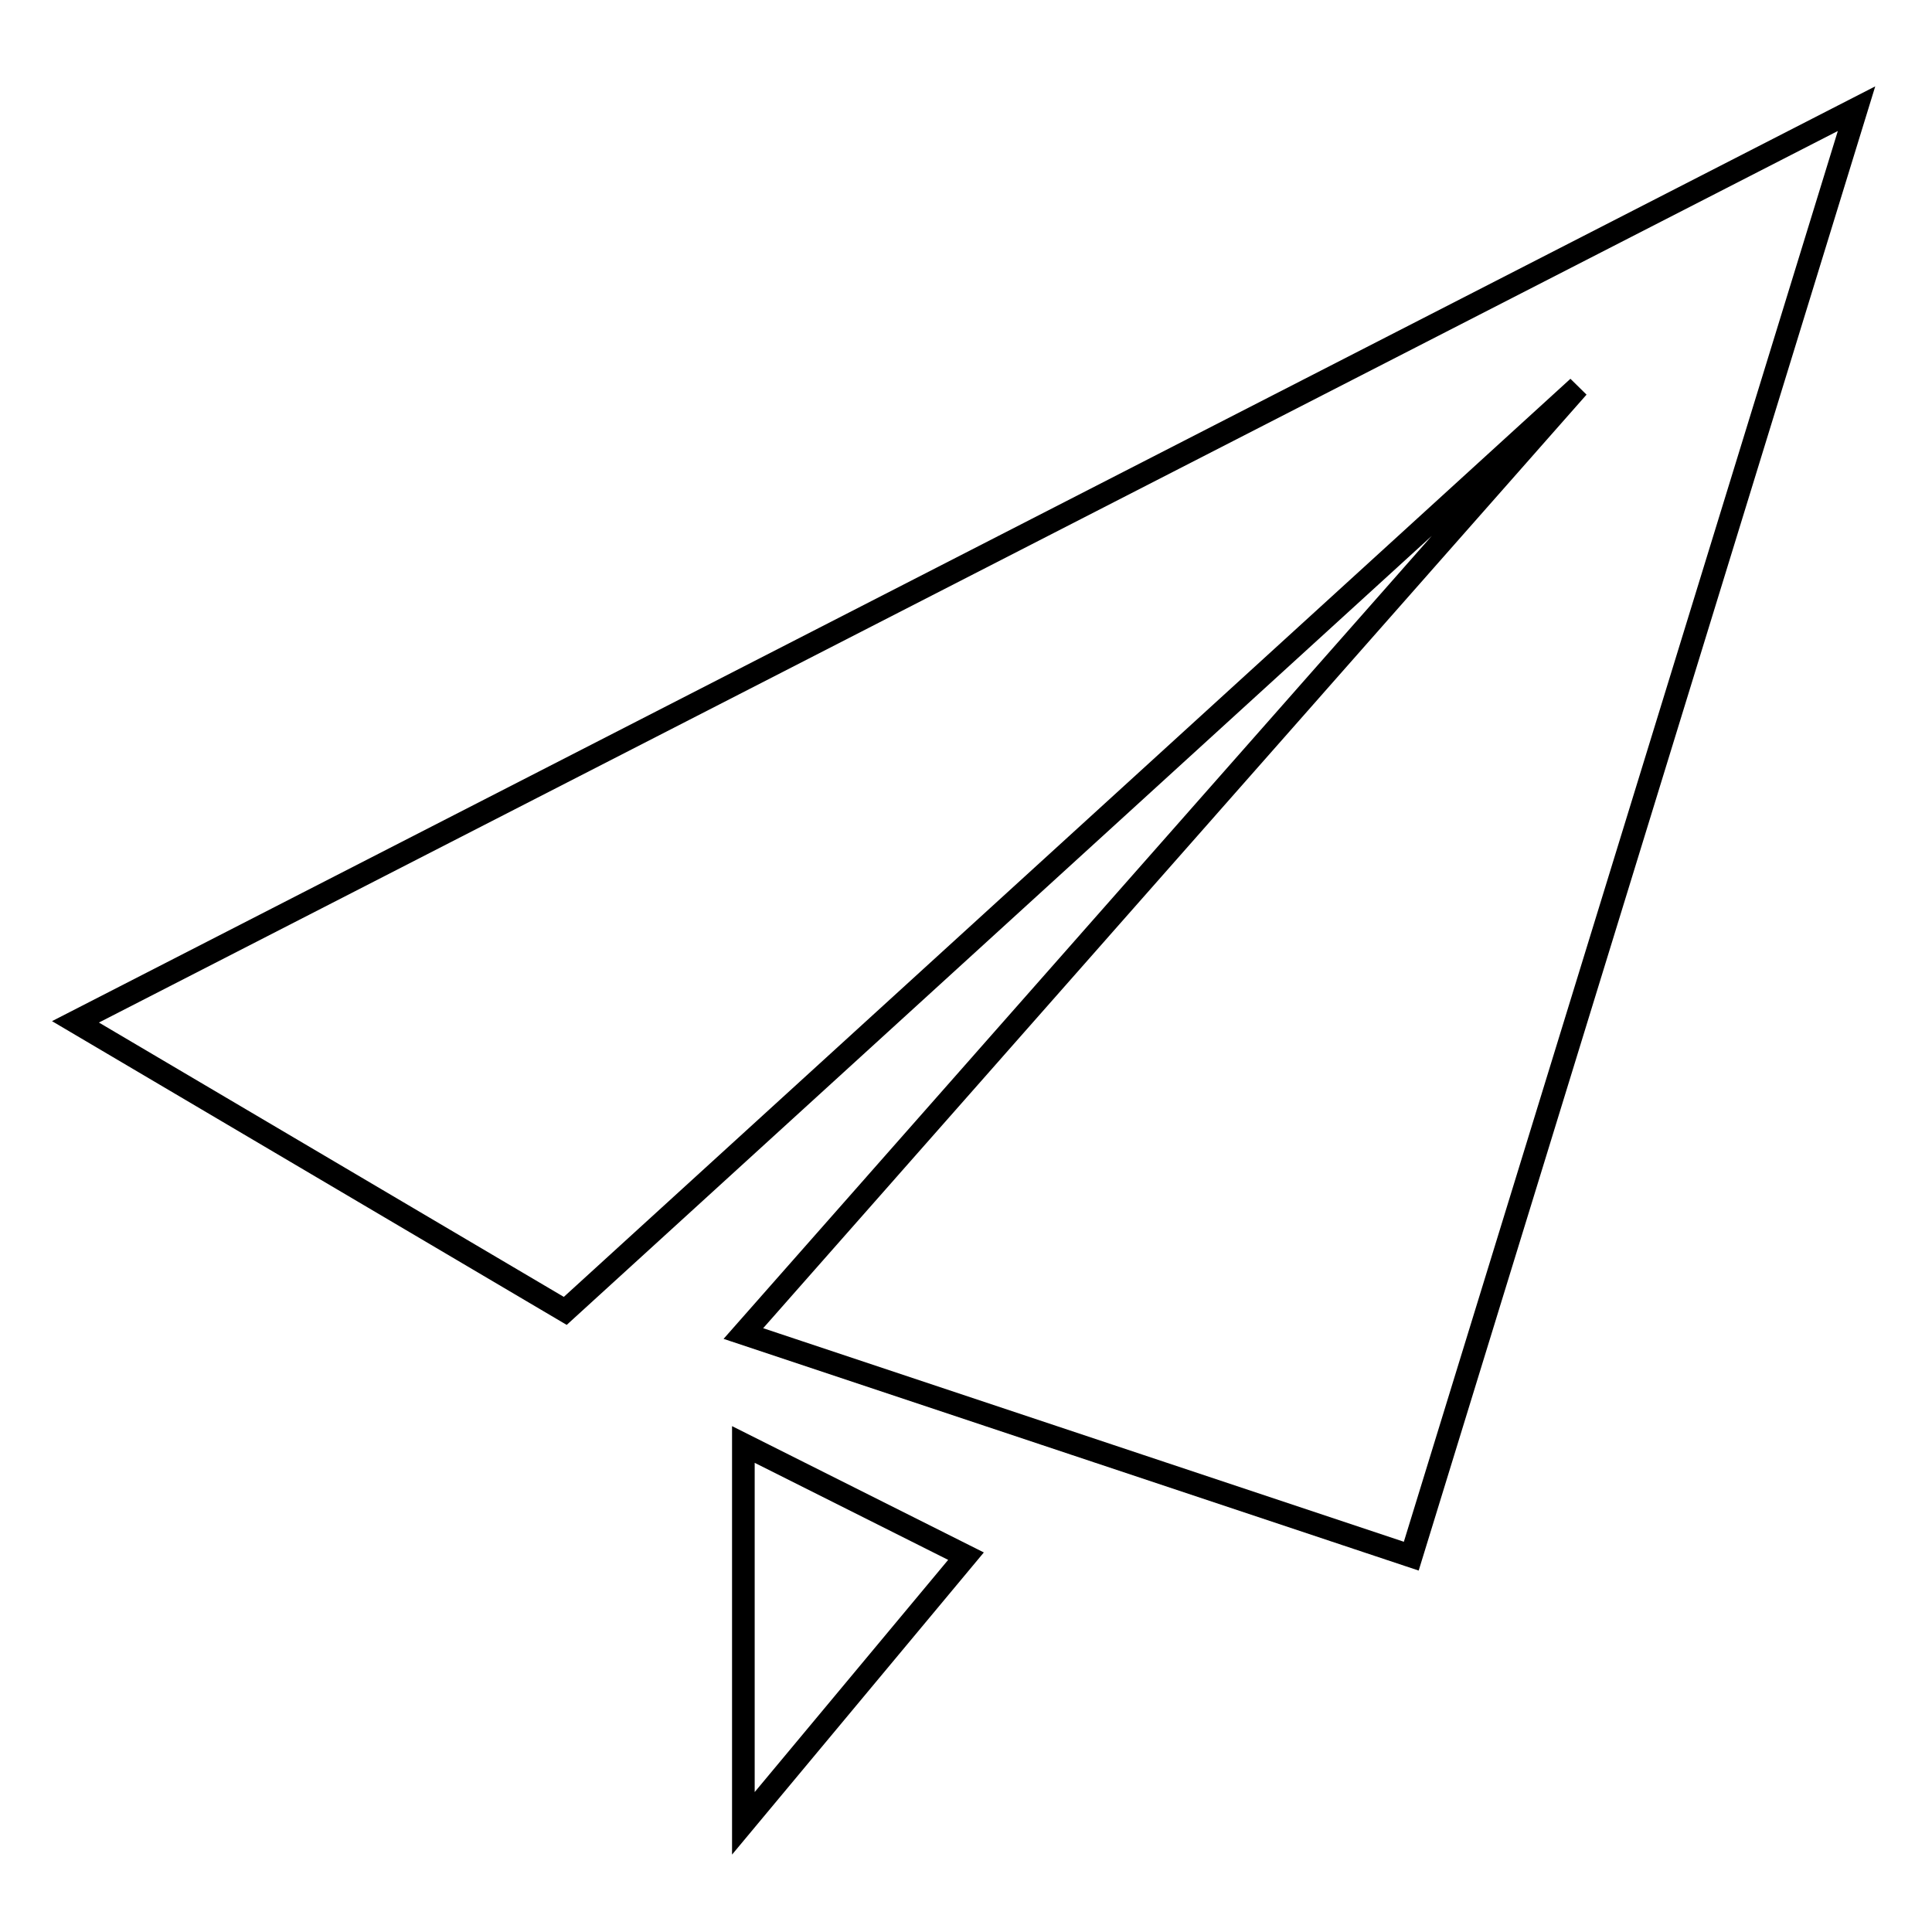
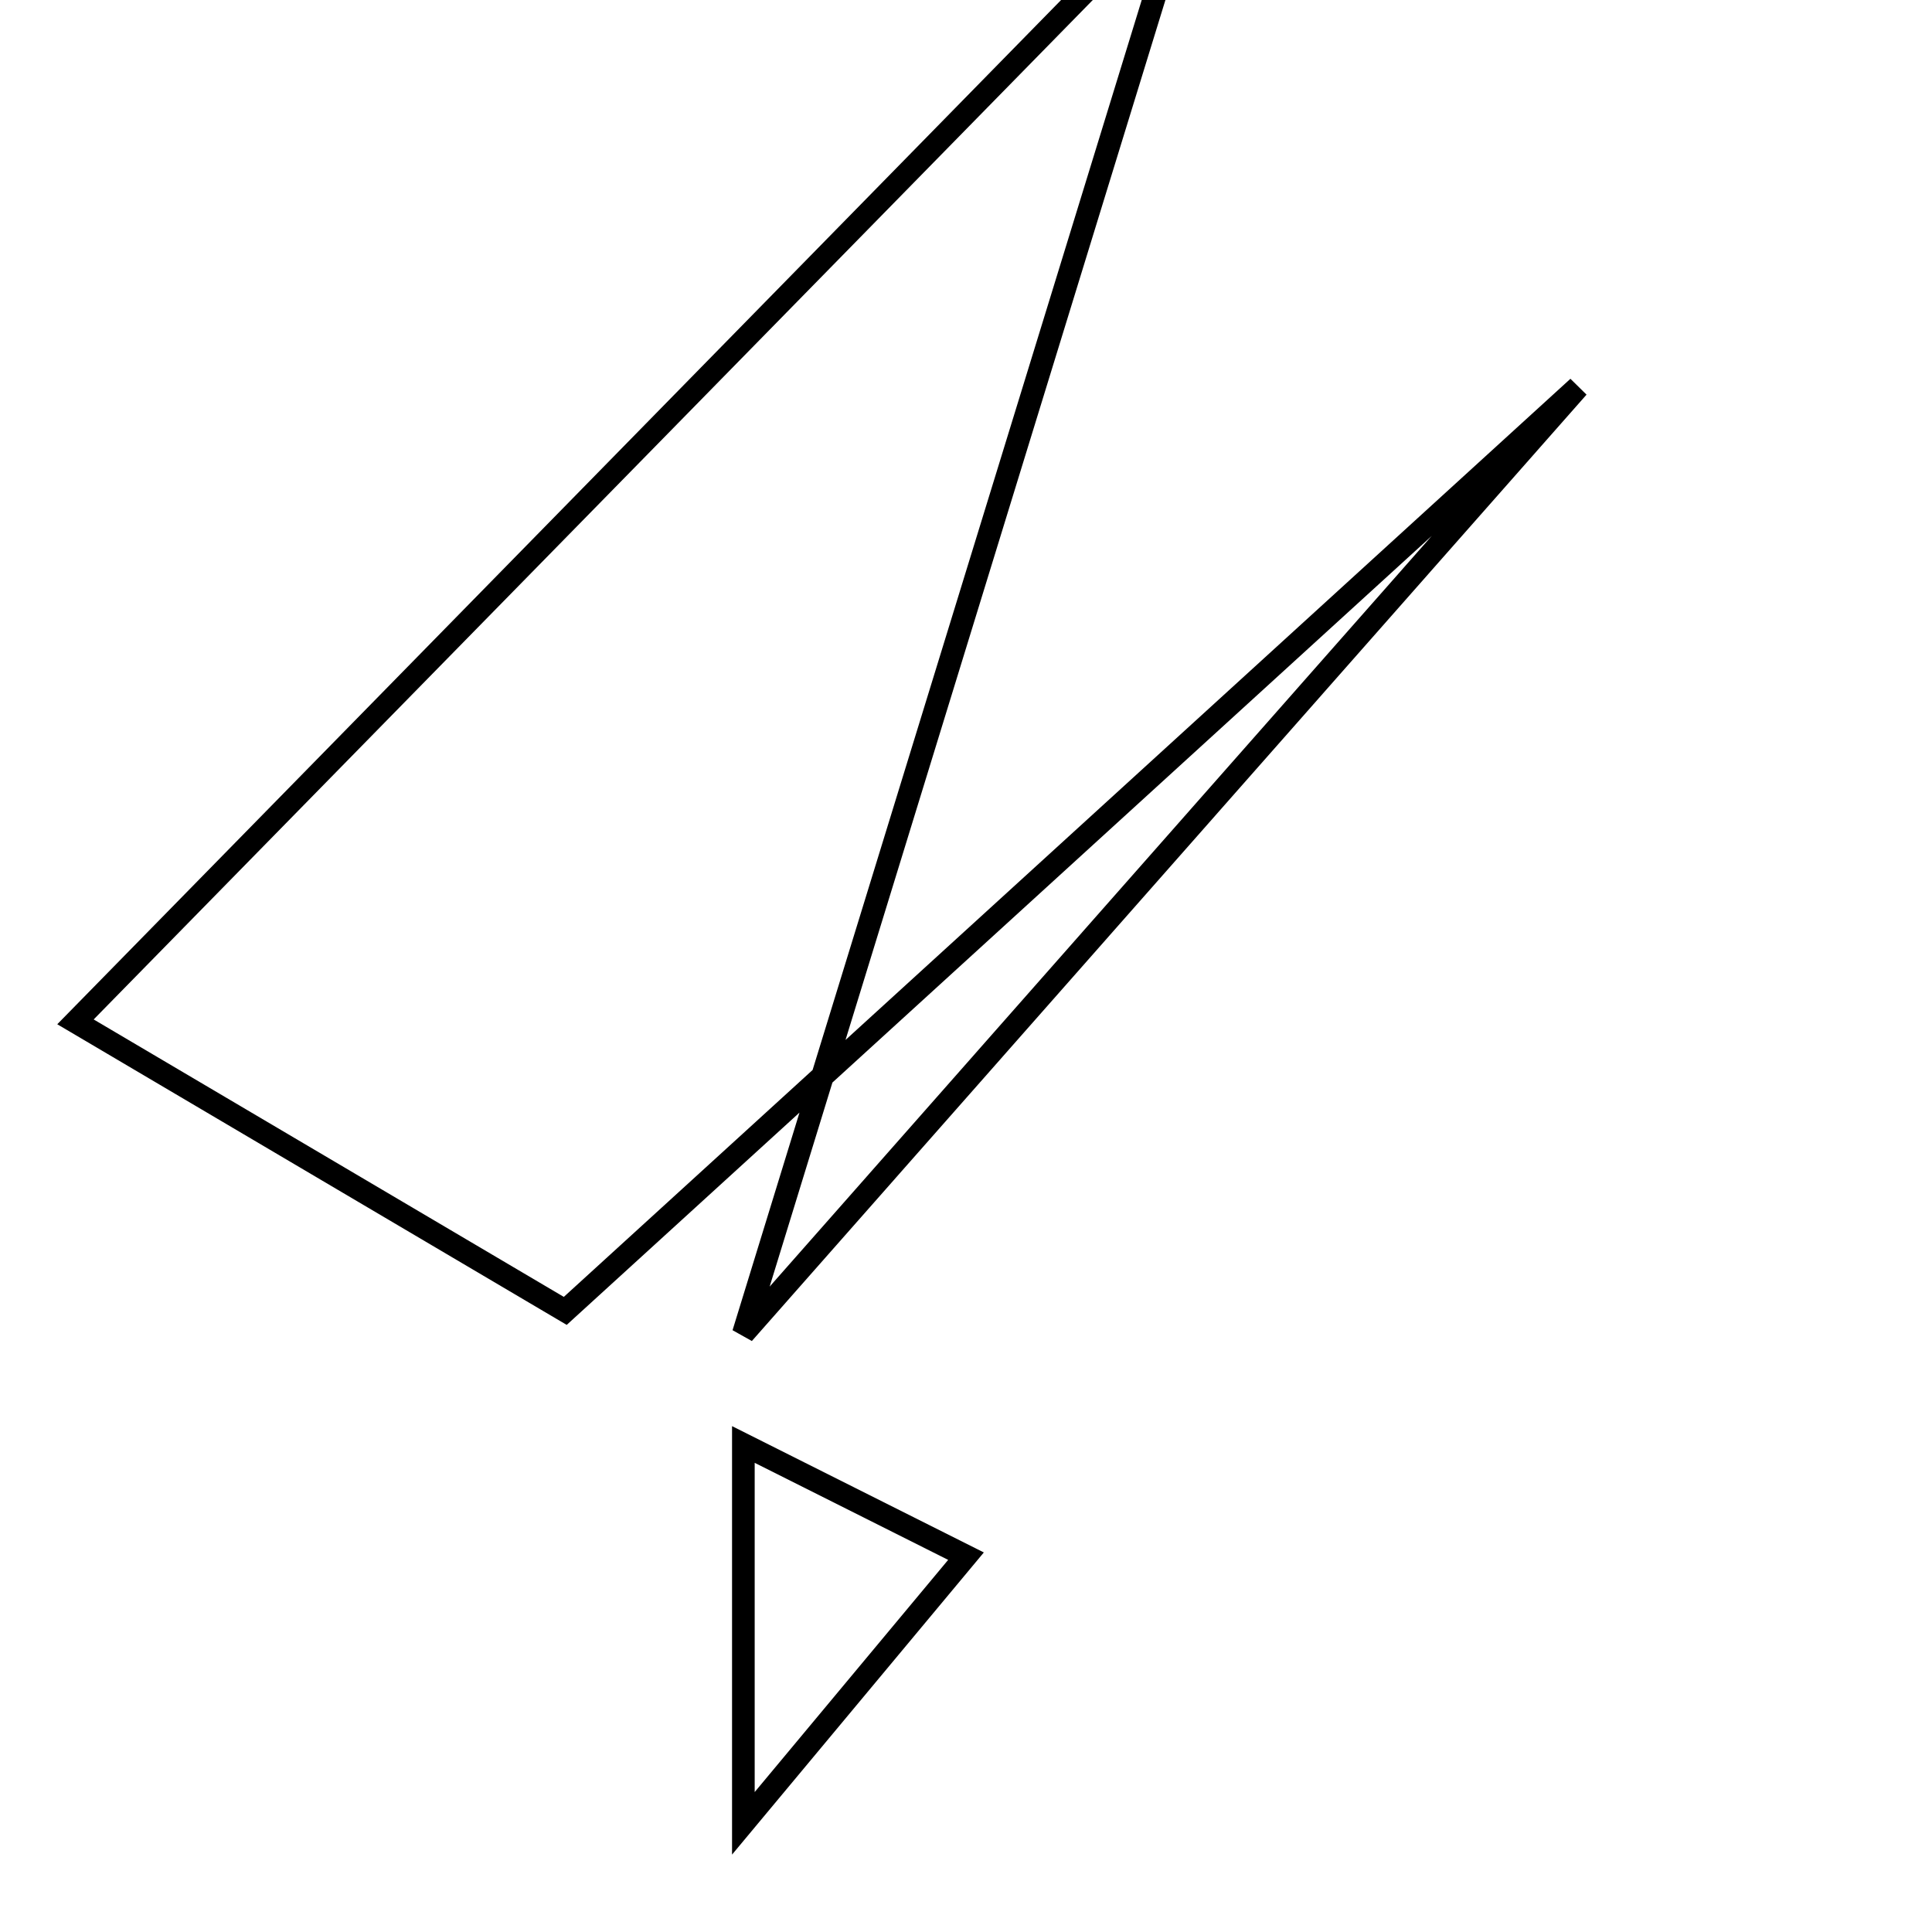
<svg xmlns="http://www.w3.org/2000/svg" version="1.1" x="0px" y="0px" viewBox="0 0 256 256" enable-background="new 0 0 256 256" xml:space="preserve">
  <g>
-     <path stroke-width="3" fill-opacity="0" stroke="#000000" d="M10,135.4l64.9,38.3L209.1,51.3L98.5,176.7l88.5,29.5l59-191.8L10,135.4z M98.5,241.6l29.5-35.4l-29.5-14.8 V241.6z" />
+     <path stroke-width="3" fill-opacity="0" stroke="#000000" d="M10,135.4l64.9,38.3L209.1,51.3L98.5,176.7l59-191.8L10,135.4z M98.5,241.6l29.5-35.4l-29.5-14.8 V241.6z" />
  </g>
</svg>